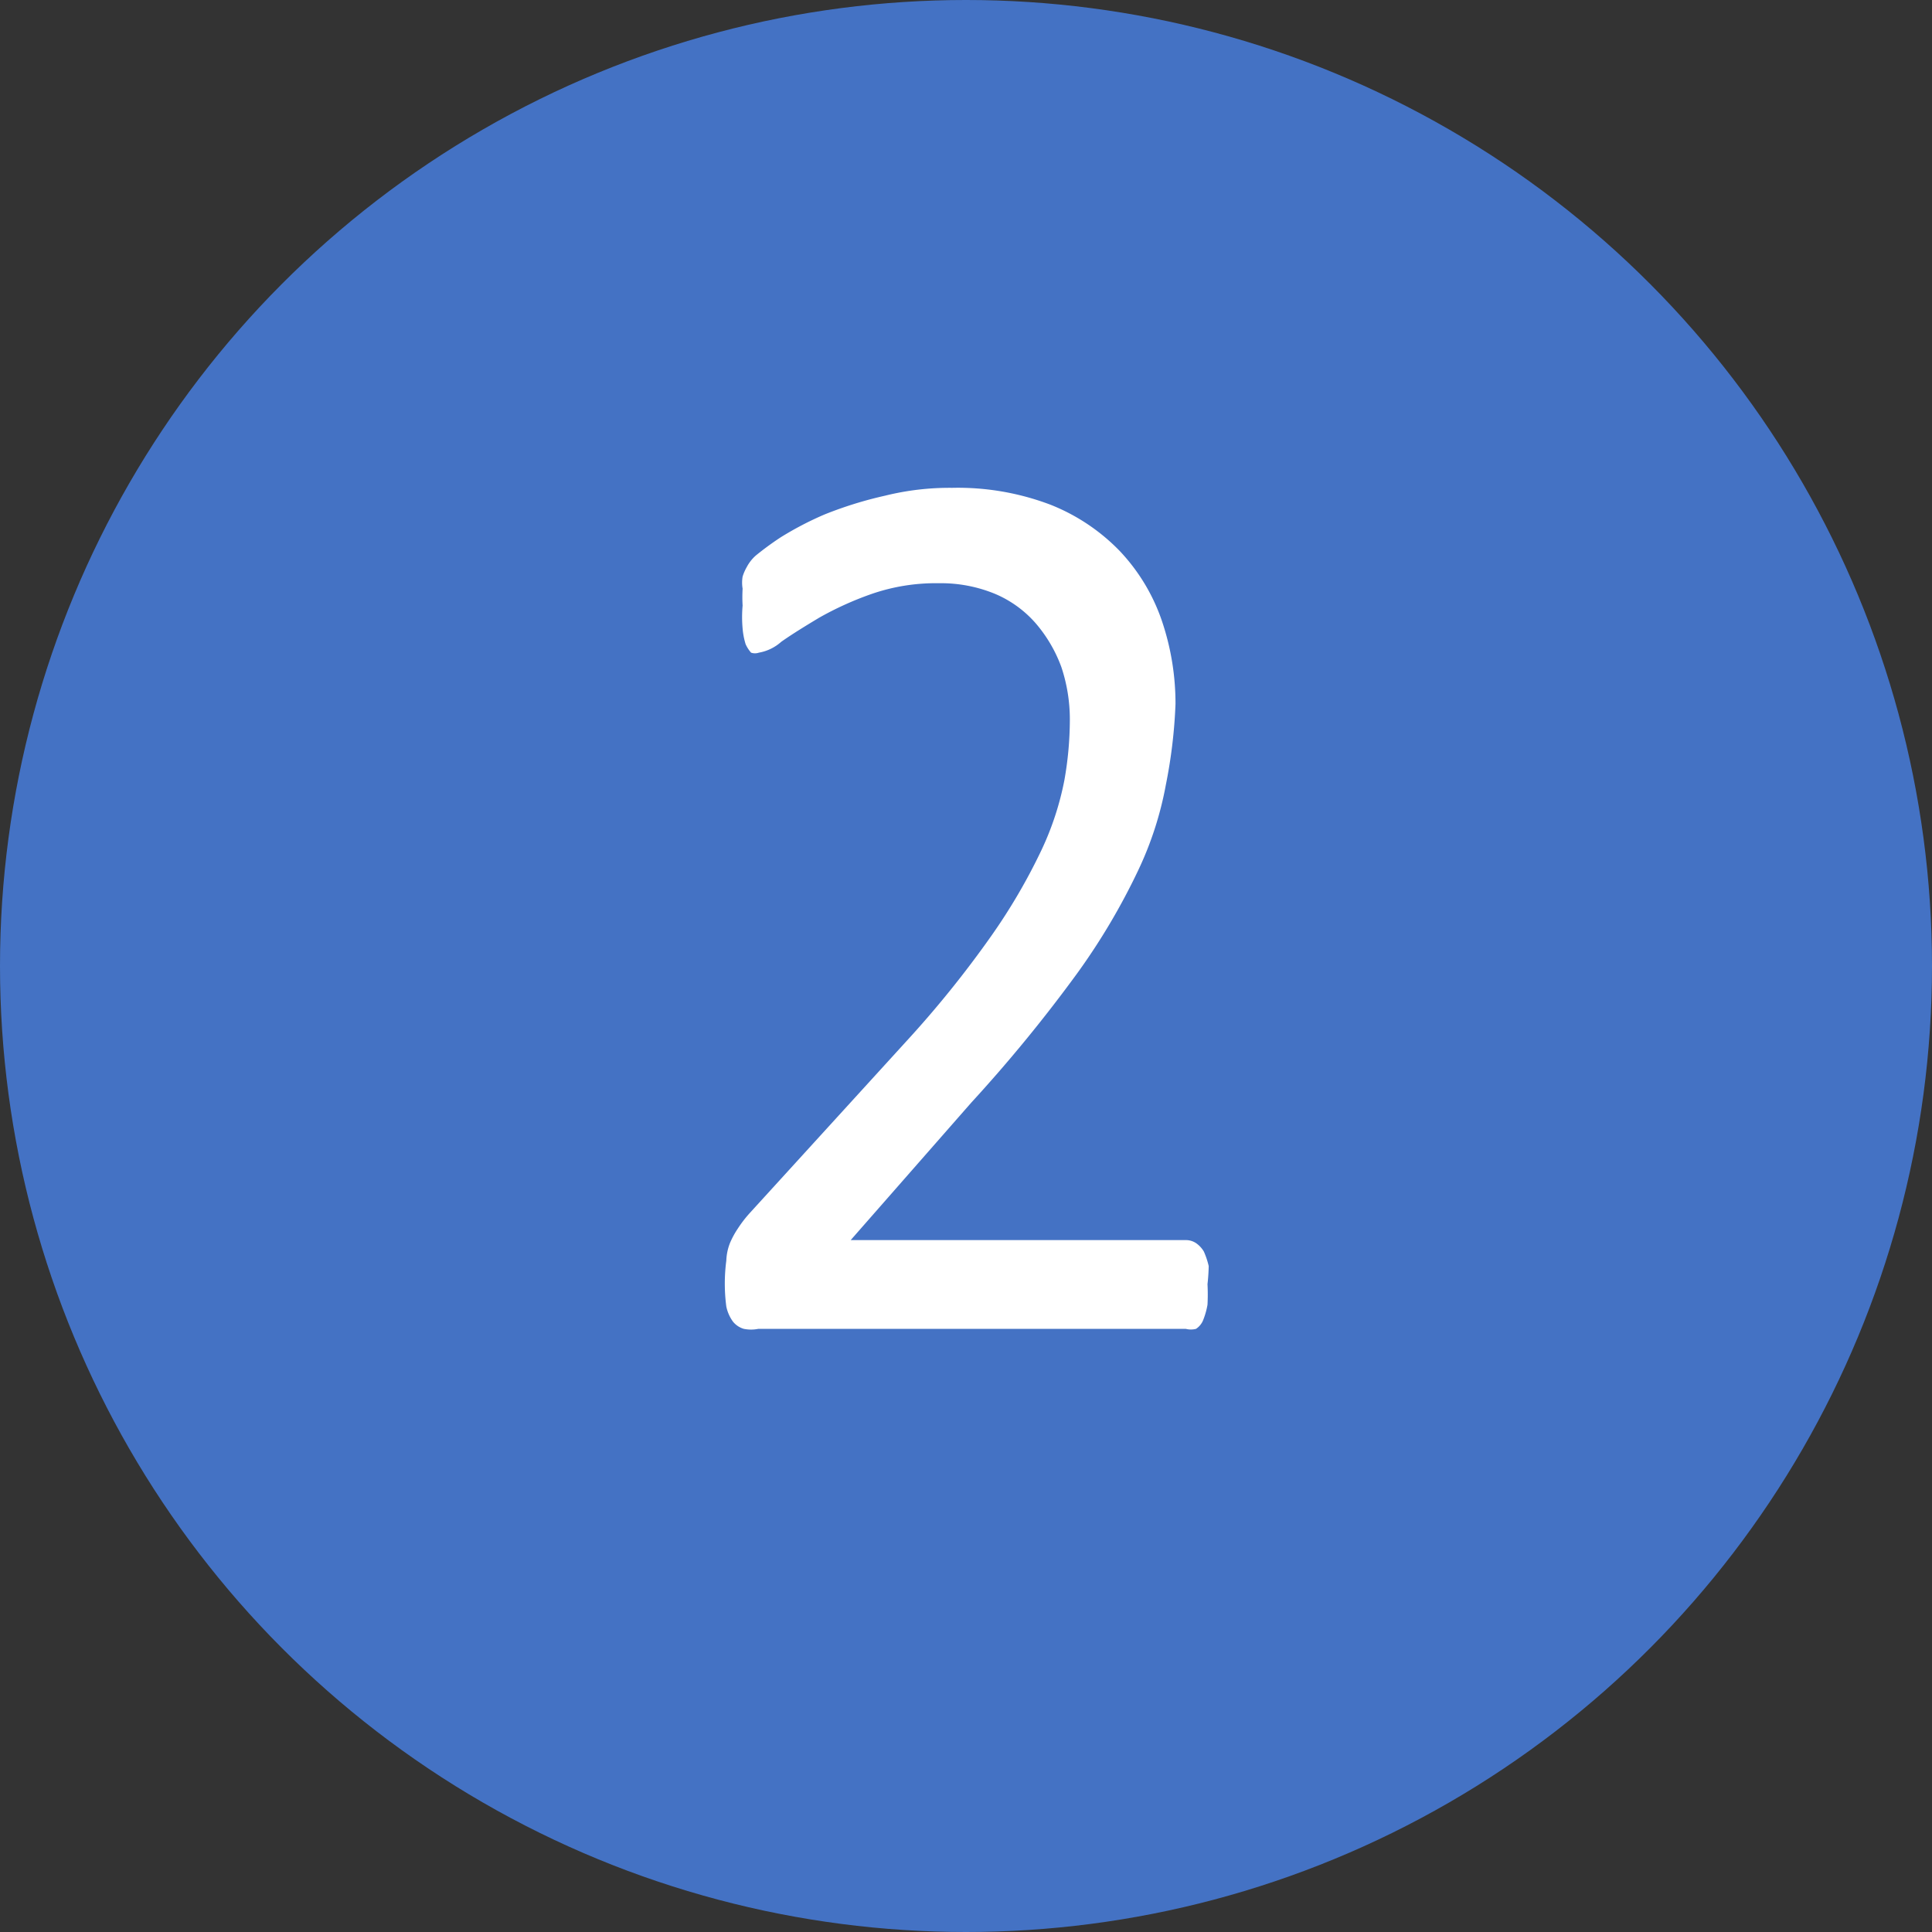
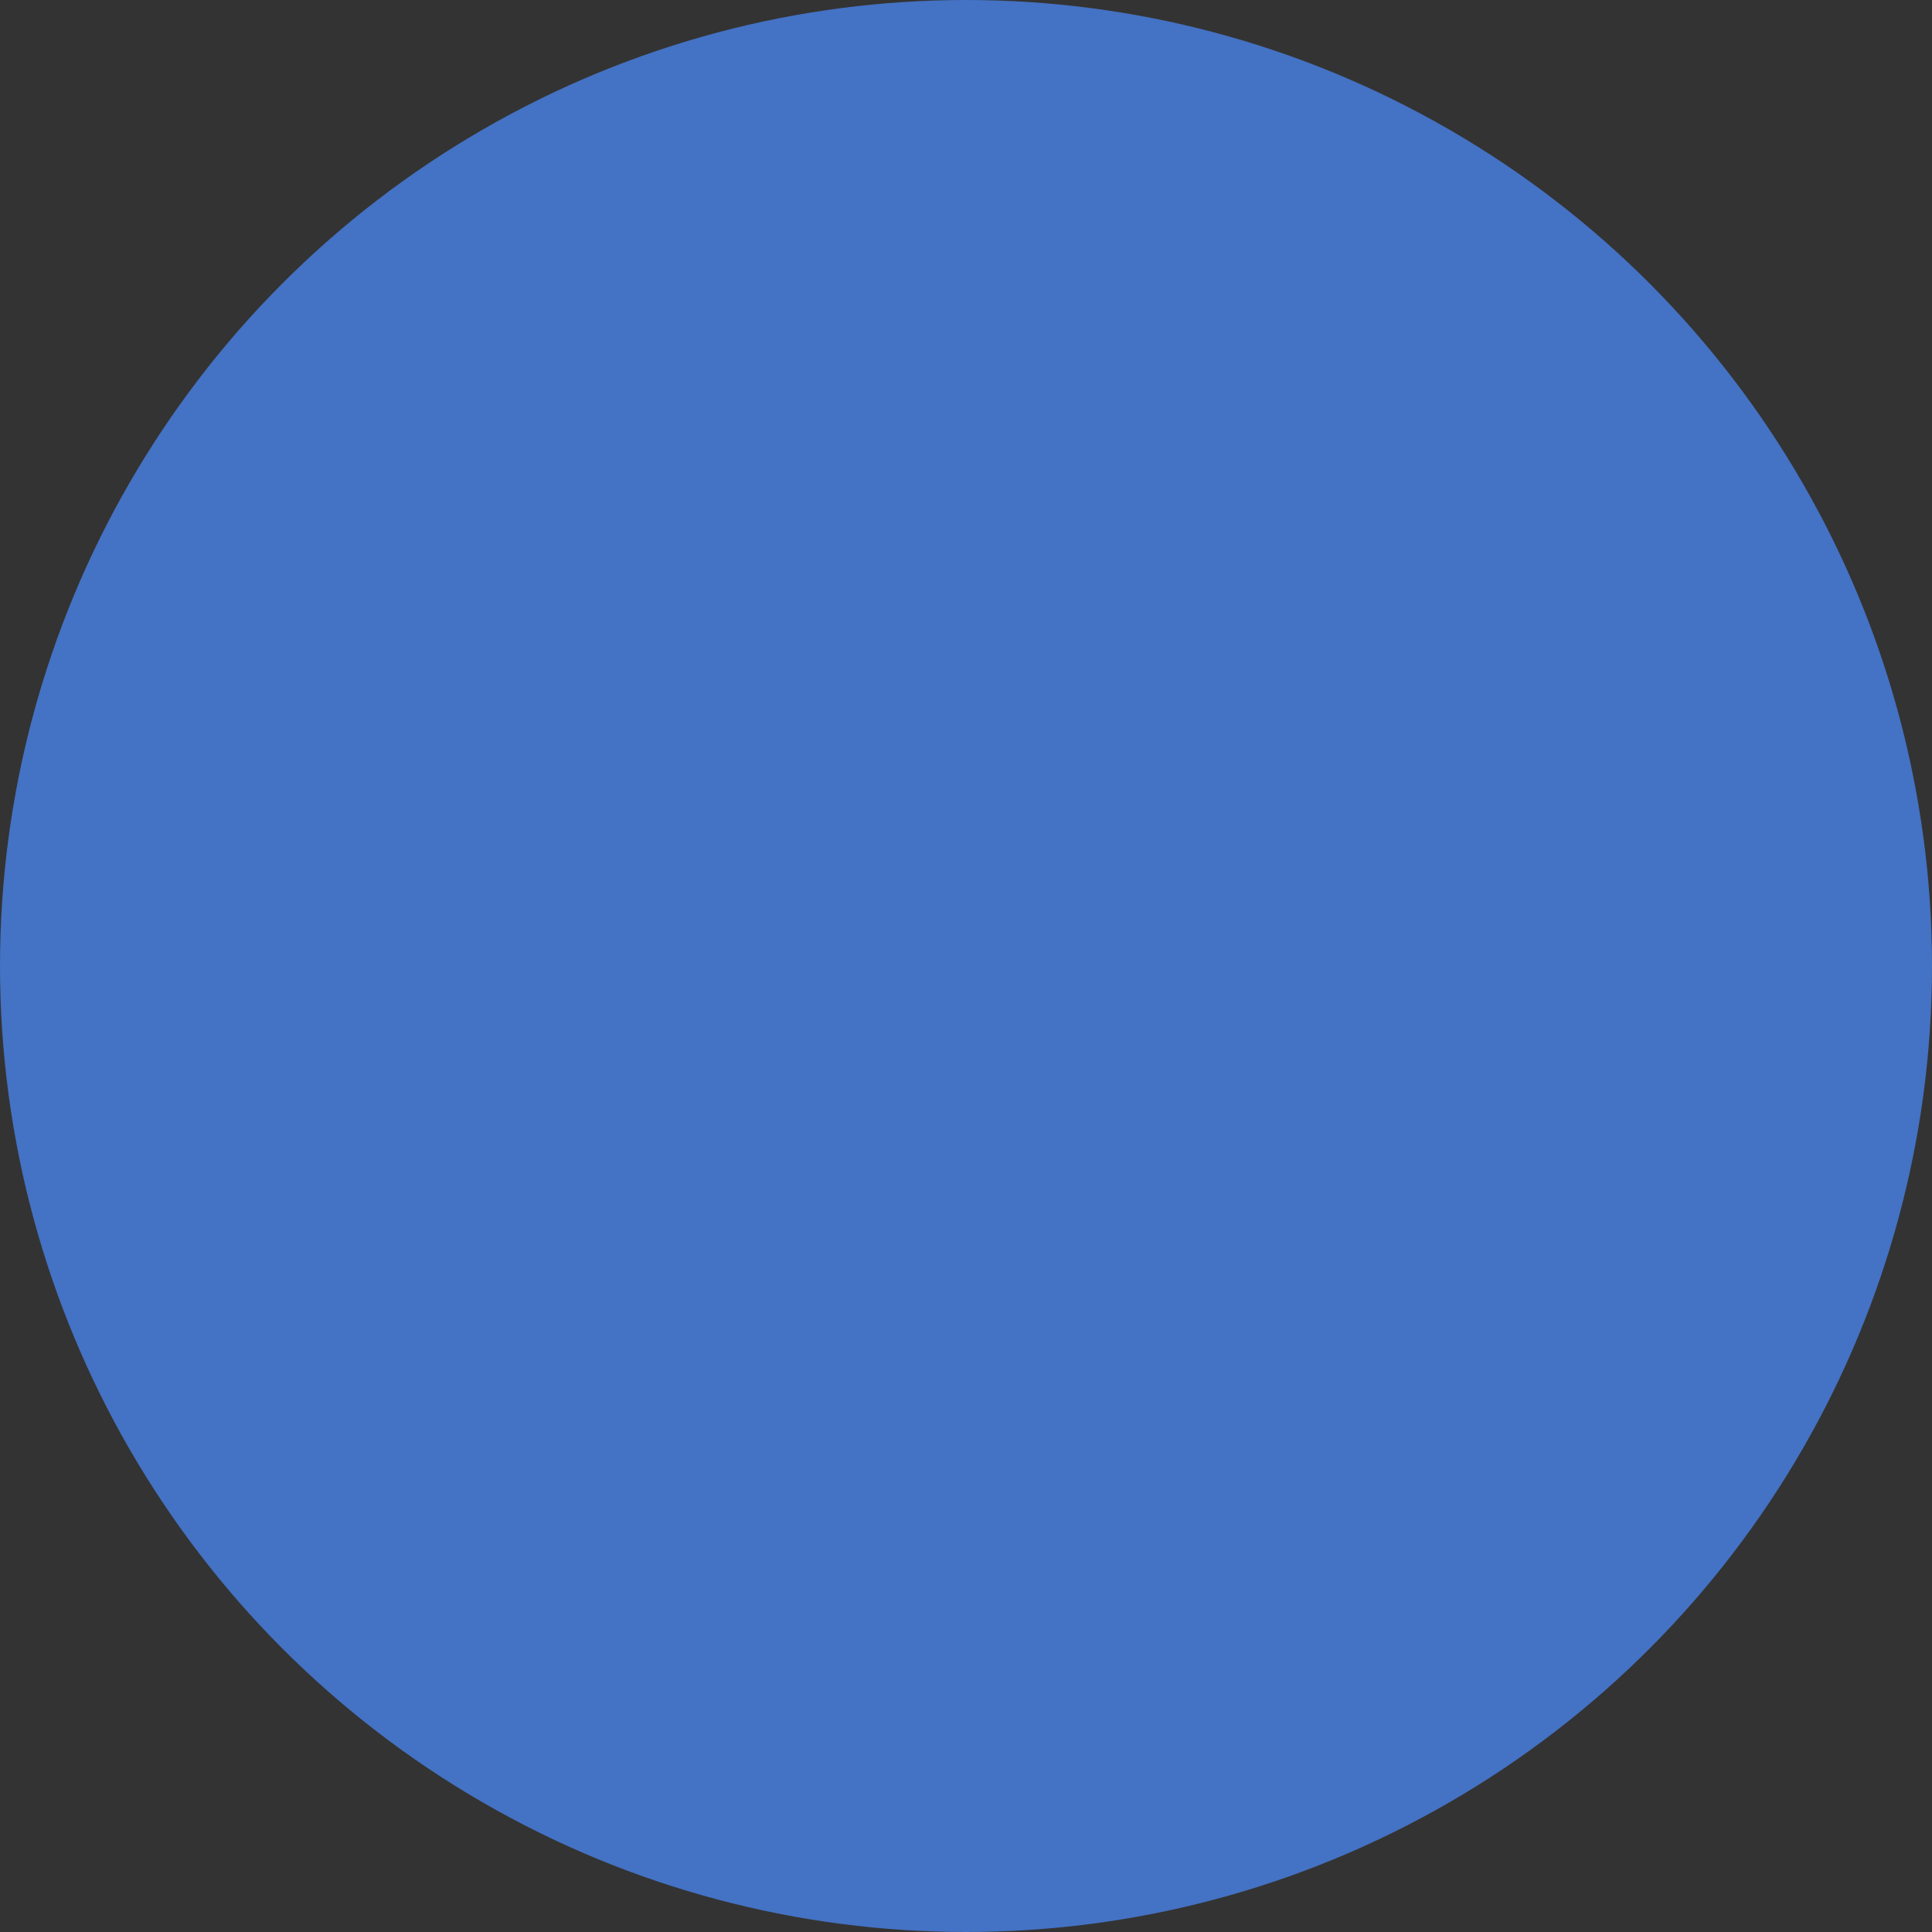
<svg xmlns="http://www.w3.org/2000/svg" viewBox="0 0 32 32">
  <rect x="0" y="0" width="32" height="32" fill="#333333" stroke="none" />
  <defs>
    <style>.cls-1{fill:#4472c4;}.cls-2{fill:#fff;}</style>
  </defs>
  <g id="Layer_2" data-name="Layer 2">
    <g id="Android_Compatible_Icon_Set_B" data-name="Android Compatible Icon Set B">
      <circle class="cls-1" cx="16" cy="16" r="16" />
-       <path class="cls-2" d="M20,21.27a3.28,3.28,0,0,1,0,.34,1.26,1.26,0,0,1-.07.25.31.31,0,0,1-.12.15.34.34,0,0,1-.17,0H12.56a.61.61,0,0,1-.24,0,.36.36,0,0,1-.18-.12.65.65,0,0,1-.11-.25,2.91,2.91,0,0,1,0-.76.88.88,0,0,1,.06-.29,1.41,1.41,0,0,1,.13-.24,2,2,0,0,1,.2-.26L15,17.26a17.41,17.41,0,0,0,1.42-1.76,9.69,9.69,0,0,0,.83-1.42,4.88,4.88,0,0,0,.38-1.16,5.76,5.76,0,0,0,.09-1,2.74,2.74,0,0,0-.14-.87,2.35,2.35,0,0,0-.42-.72,1.85,1.85,0,0,0-.67-.49,2.35,2.35,0,0,0-.94-.18,3.25,3.25,0,0,0-1.12.18,5.36,5.36,0,0,0-.86.39c-.25.15-.46.28-.63.4a.75.75,0,0,1-.37.18.2.2,0,0,1-.13,0,.56.56,0,0,1-.09-.14,1.2,1.2,0,0,1-.05-.26,2.12,2.12,0,0,1,0-.38,2.35,2.35,0,0,1,0-.28.6.6,0,0,1,0-.2.77.77,0,0,1,.07-.16.67.67,0,0,1,.15-.19,5,5,0,0,1,.41-.3,5.41,5.41,0,0,1,.73-.38,6.49,6.49,0,0,1,1-.31,4.44,4.44,0,0,1,1.11-.13,4.32,4.32,0,0,1,1.63.28,3.27,3.27,0,0,1,1.15.77,3.17,3.17,0,0,1,.69,1.14,4.27,4.27,0,0,1,.23,1.39A8.4,8.4,0,0,1,19.31,13a5.69,5.69,0,0,1-.46,1.42,10.84,10.84,0,0,1-1,1.69,24.56,24.56,0,0,1-1.76,2.15l-2,2.28h5.56a.3.3,0,0,1,.16.05.44.44,0,0,1,.13.14,1.35,1.35,0,0,1,.08.24A3.28,3.28,0,0,1,20,21.27Z" />
    </g>
  </g>
</svg>